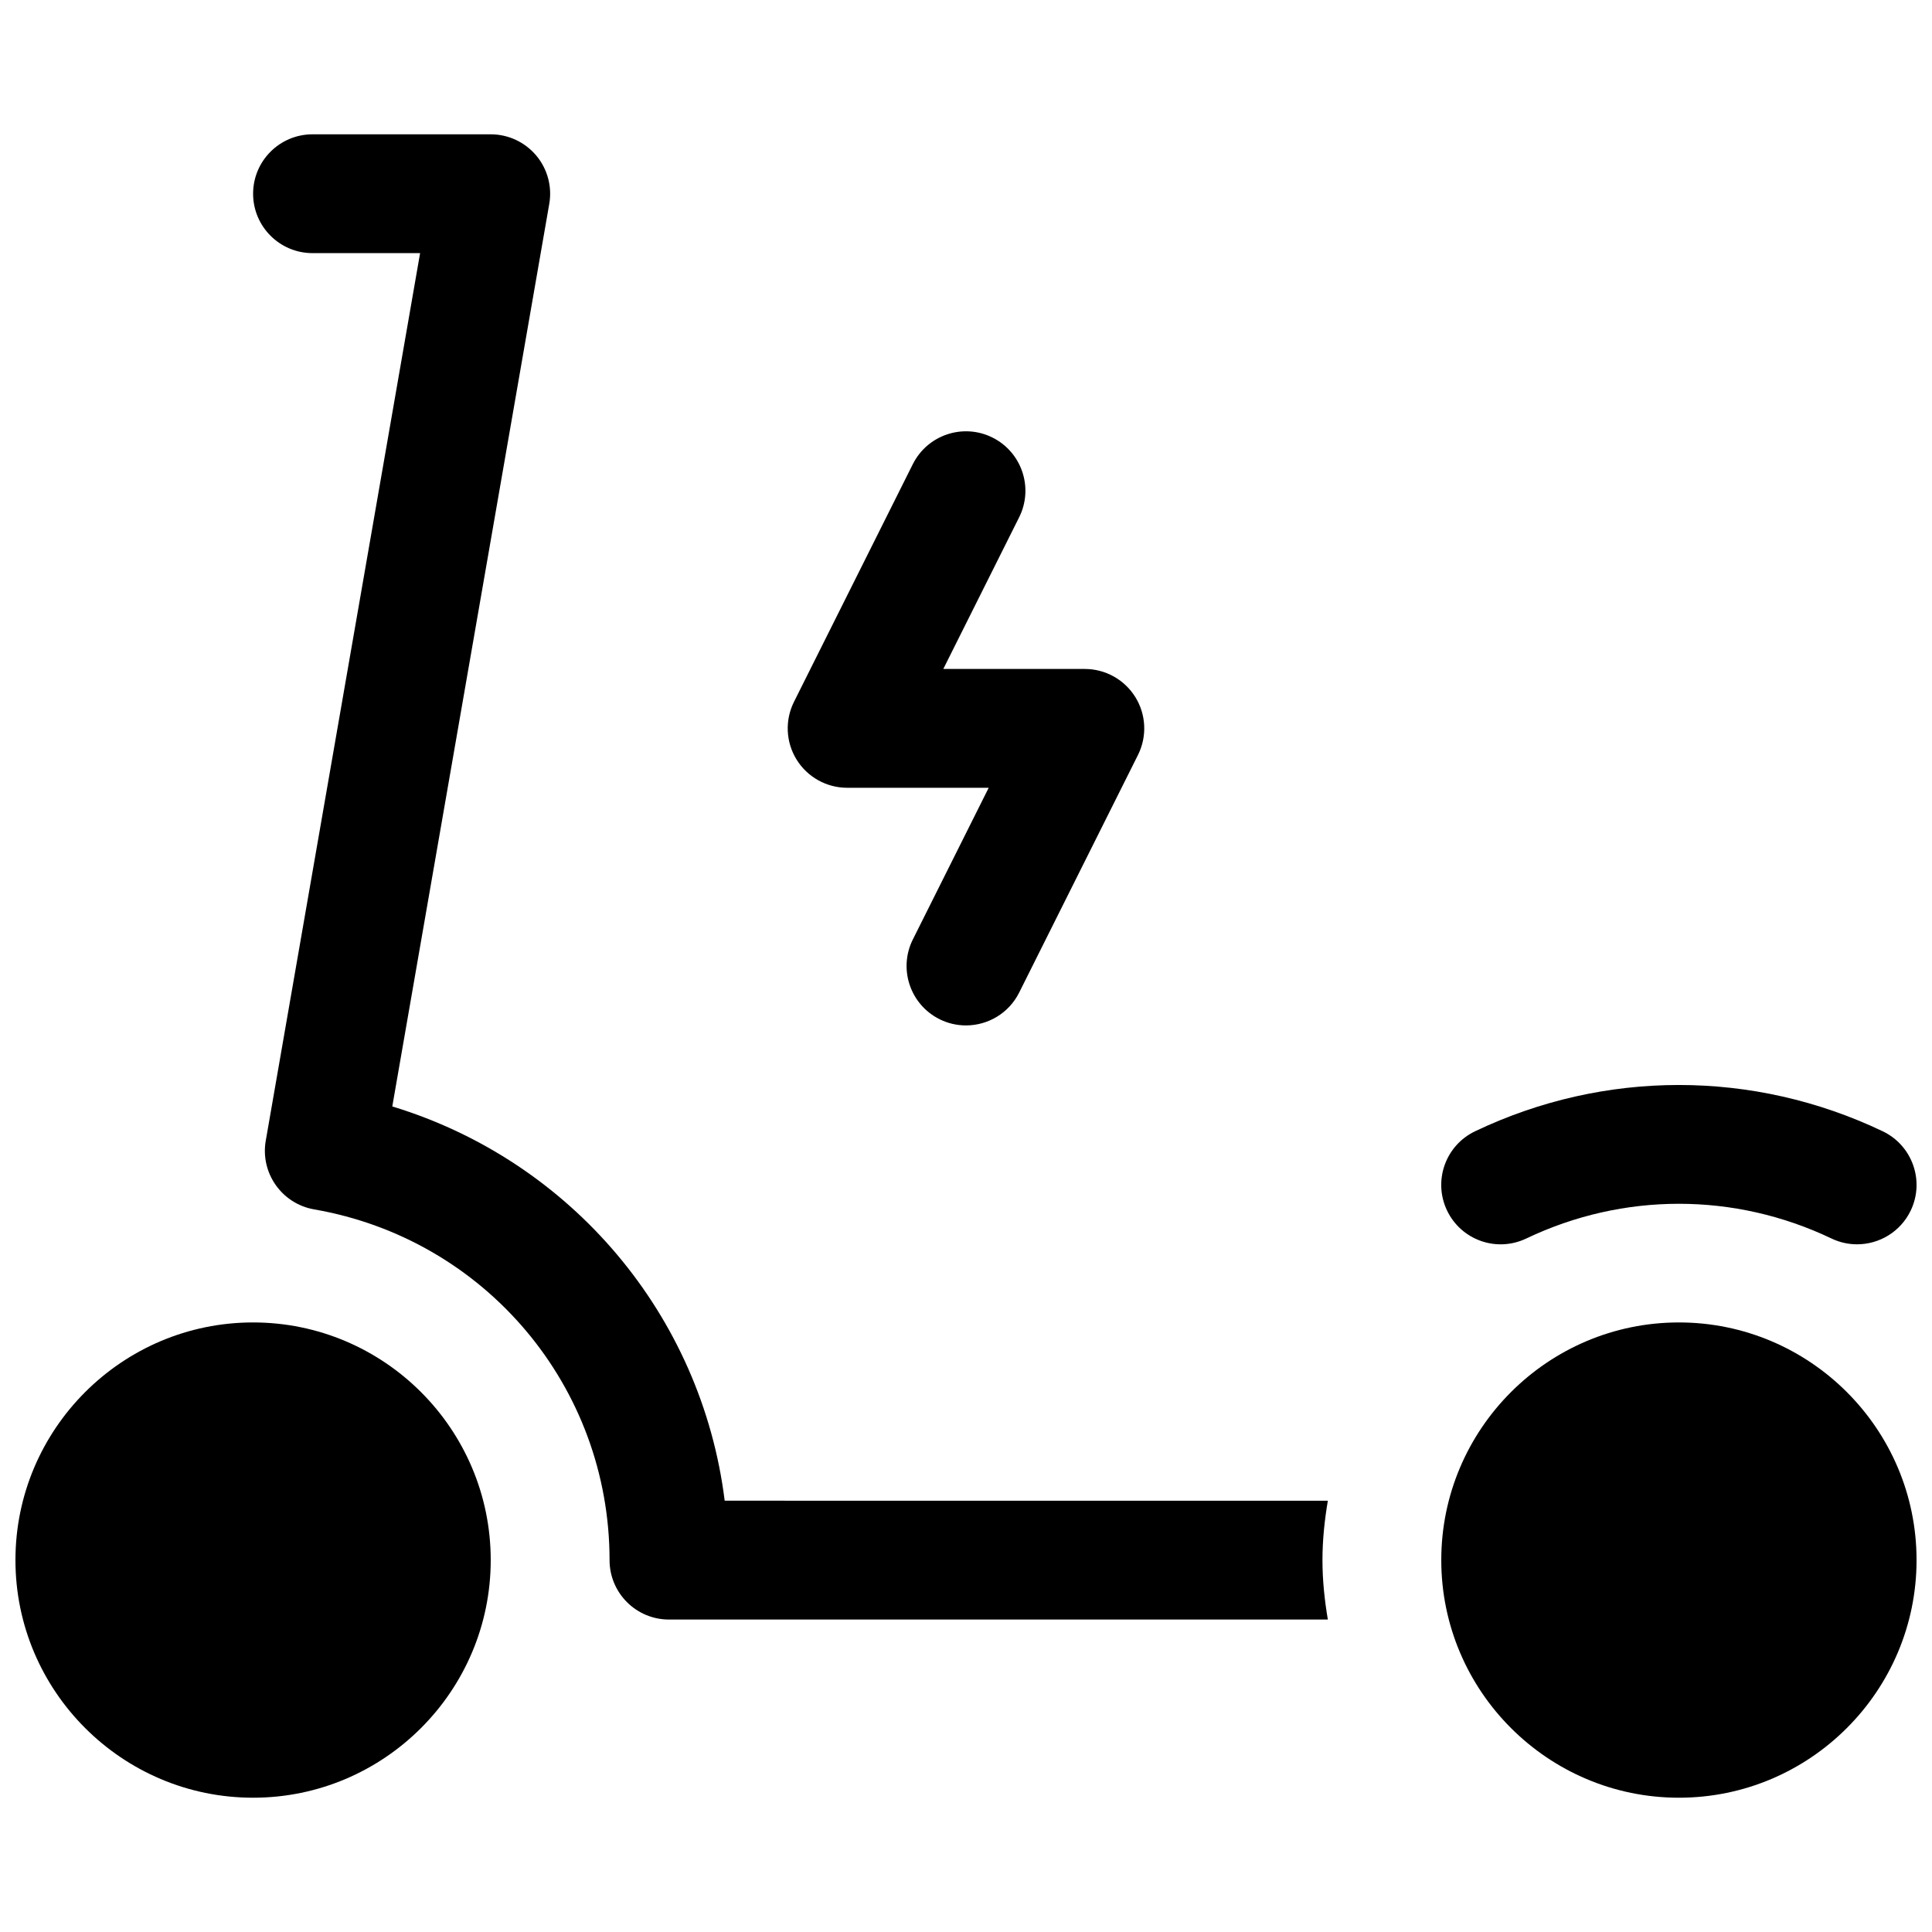
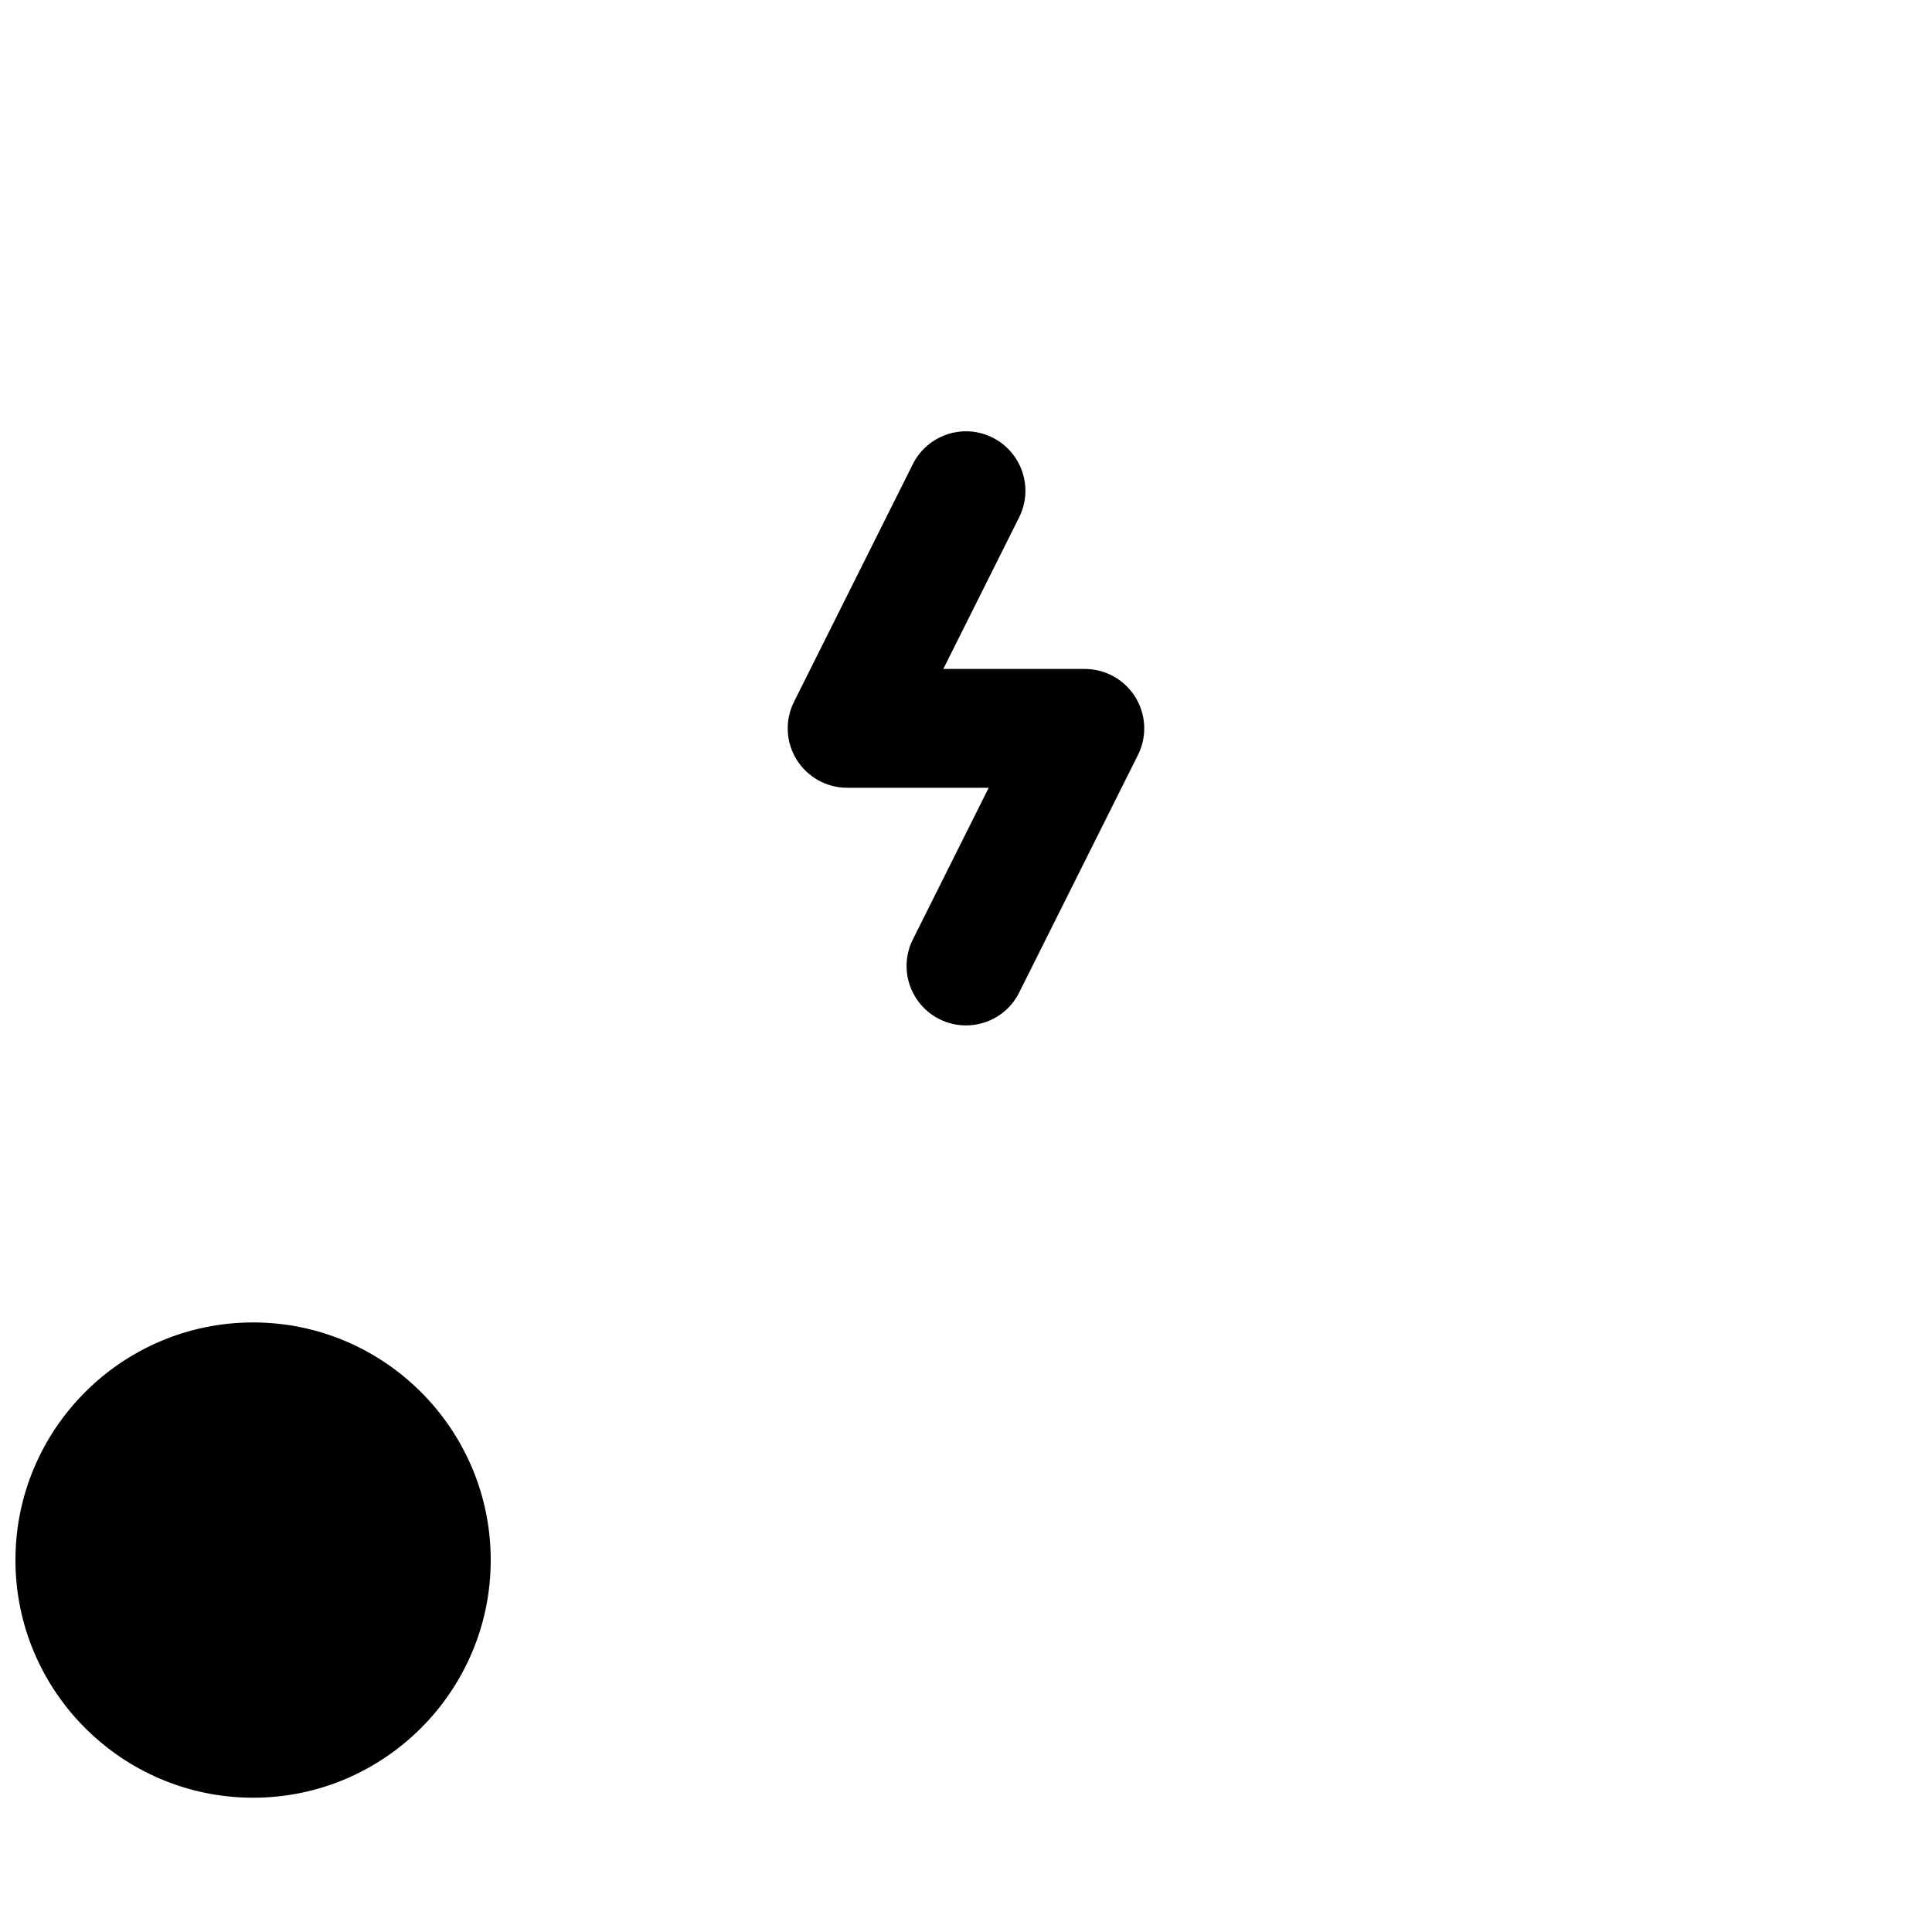
<svg xmlns="http://www.w3.org/2000/svg" width="800px" height="800px" version="1.1" viewBox="144 144 512 512">
  <defs>
    <clipPath id="c">
-       <path d="m148.09 494h126.91v127h-126.91z" />
+       <path d="m148.09 494h126.91v127h-126.91" />
    </clipPath>
    <clipPath id="b">
-       <path d="m525 494h126.9v127h-126.9z" />
-     </clipPath>
+       </clipPath>
    <clipPath id="a">
-       <path d="m525 431h126.9v43h-126.9z" />
-     </clipPath>
+       </clipPath>
  </defs>
  <g clip-path="url(#c)">
    <path d="m211.07 494.46c-34.723 0-62.977 28.254-62.977 62.977s28.254 62.977 62.977 62.977c34.723 0 62.977-28.254 62.977-62.977s-28.254-62.977-62.977-62.977z" />
  </g>
  <g clip-path="url(#b)">
-     <path d="m588.93 494.46c-34.723 0-62.977 28.254-62.977 62.977s28.254 62.977 62.977 62.977c34.723 0 62.977-28.254 62.977-62.977s-28.25-62.977-62.977-62.977z" />
-   </g>
+     </g>
  <g clip-path="url(#a)">
-     <path d="m548.47 472.22c25.727-12.273 55.184-12.273 80.902 0 2.188 1.047 4.496 1.535 6.769 1.535 5.879 0 11.516-3.305 14.227-8.965 3.746-7.848 0.418-17.238-7.43-20.988-34.266-16.359-73.762-16.359-108.03 0-7.848 3.746-11.172 13.137-7.43 20.988 3.742 7.848 13.133 11.18 20.988 7.43z" />
-   </g>
+     </g>
  <path d="m368.51 352.77h37.504l-20.098 40.188c-3.891 7.777-0.73 17.23 7.047 21.129 2.254 1.133 4.656 1.66 7.027 1.66 5.769 0 11.336-3.18 14.098-8.699l31.488-62.977c2.441-4.879 2.18-10.676-0.691-15.32-2.875-4.641-7.945-7.469-13.398-7.469h-37.504l20.098-40.188c3.891-7.777 0.73-17.23-7.047-21.129-7.769-3.891-17.23-0.738-21.129 7.047l-31.488 62.977c-2.441 4.879-2.18 10.676 0.691 15.32 2.875 4.637 7.945 7.461 13.402 7.461z" />
-   <path d="m336.05 541.7c-6.125-49.16-40.66-90.039-88.09-104.48l41.598-239.18c0.805-4.582-0.473-9.281-3.457-12.832-3-3.559-7.406-5.613-12.051-5.613h-47.23c-8.691 0-15.746 7.055-15.746 15.742 0 8.691 7.055 15.742 15.742 15.742h28.512l-40.895 235.19c0 0.008-0.008 0.016-0.008 0.023-1.48 8.566 4.258 16.711 12.824 18.207 45.359 7.867 78.289 46.957 78.289 92.953 0 8.691 7.055 15.742 15.742 15.742h174.61c-0.863-5.129-1.426-10.363-1.426-15.742 0-5.375 0.559-10.613 1.426-15.742z" />
</svg>